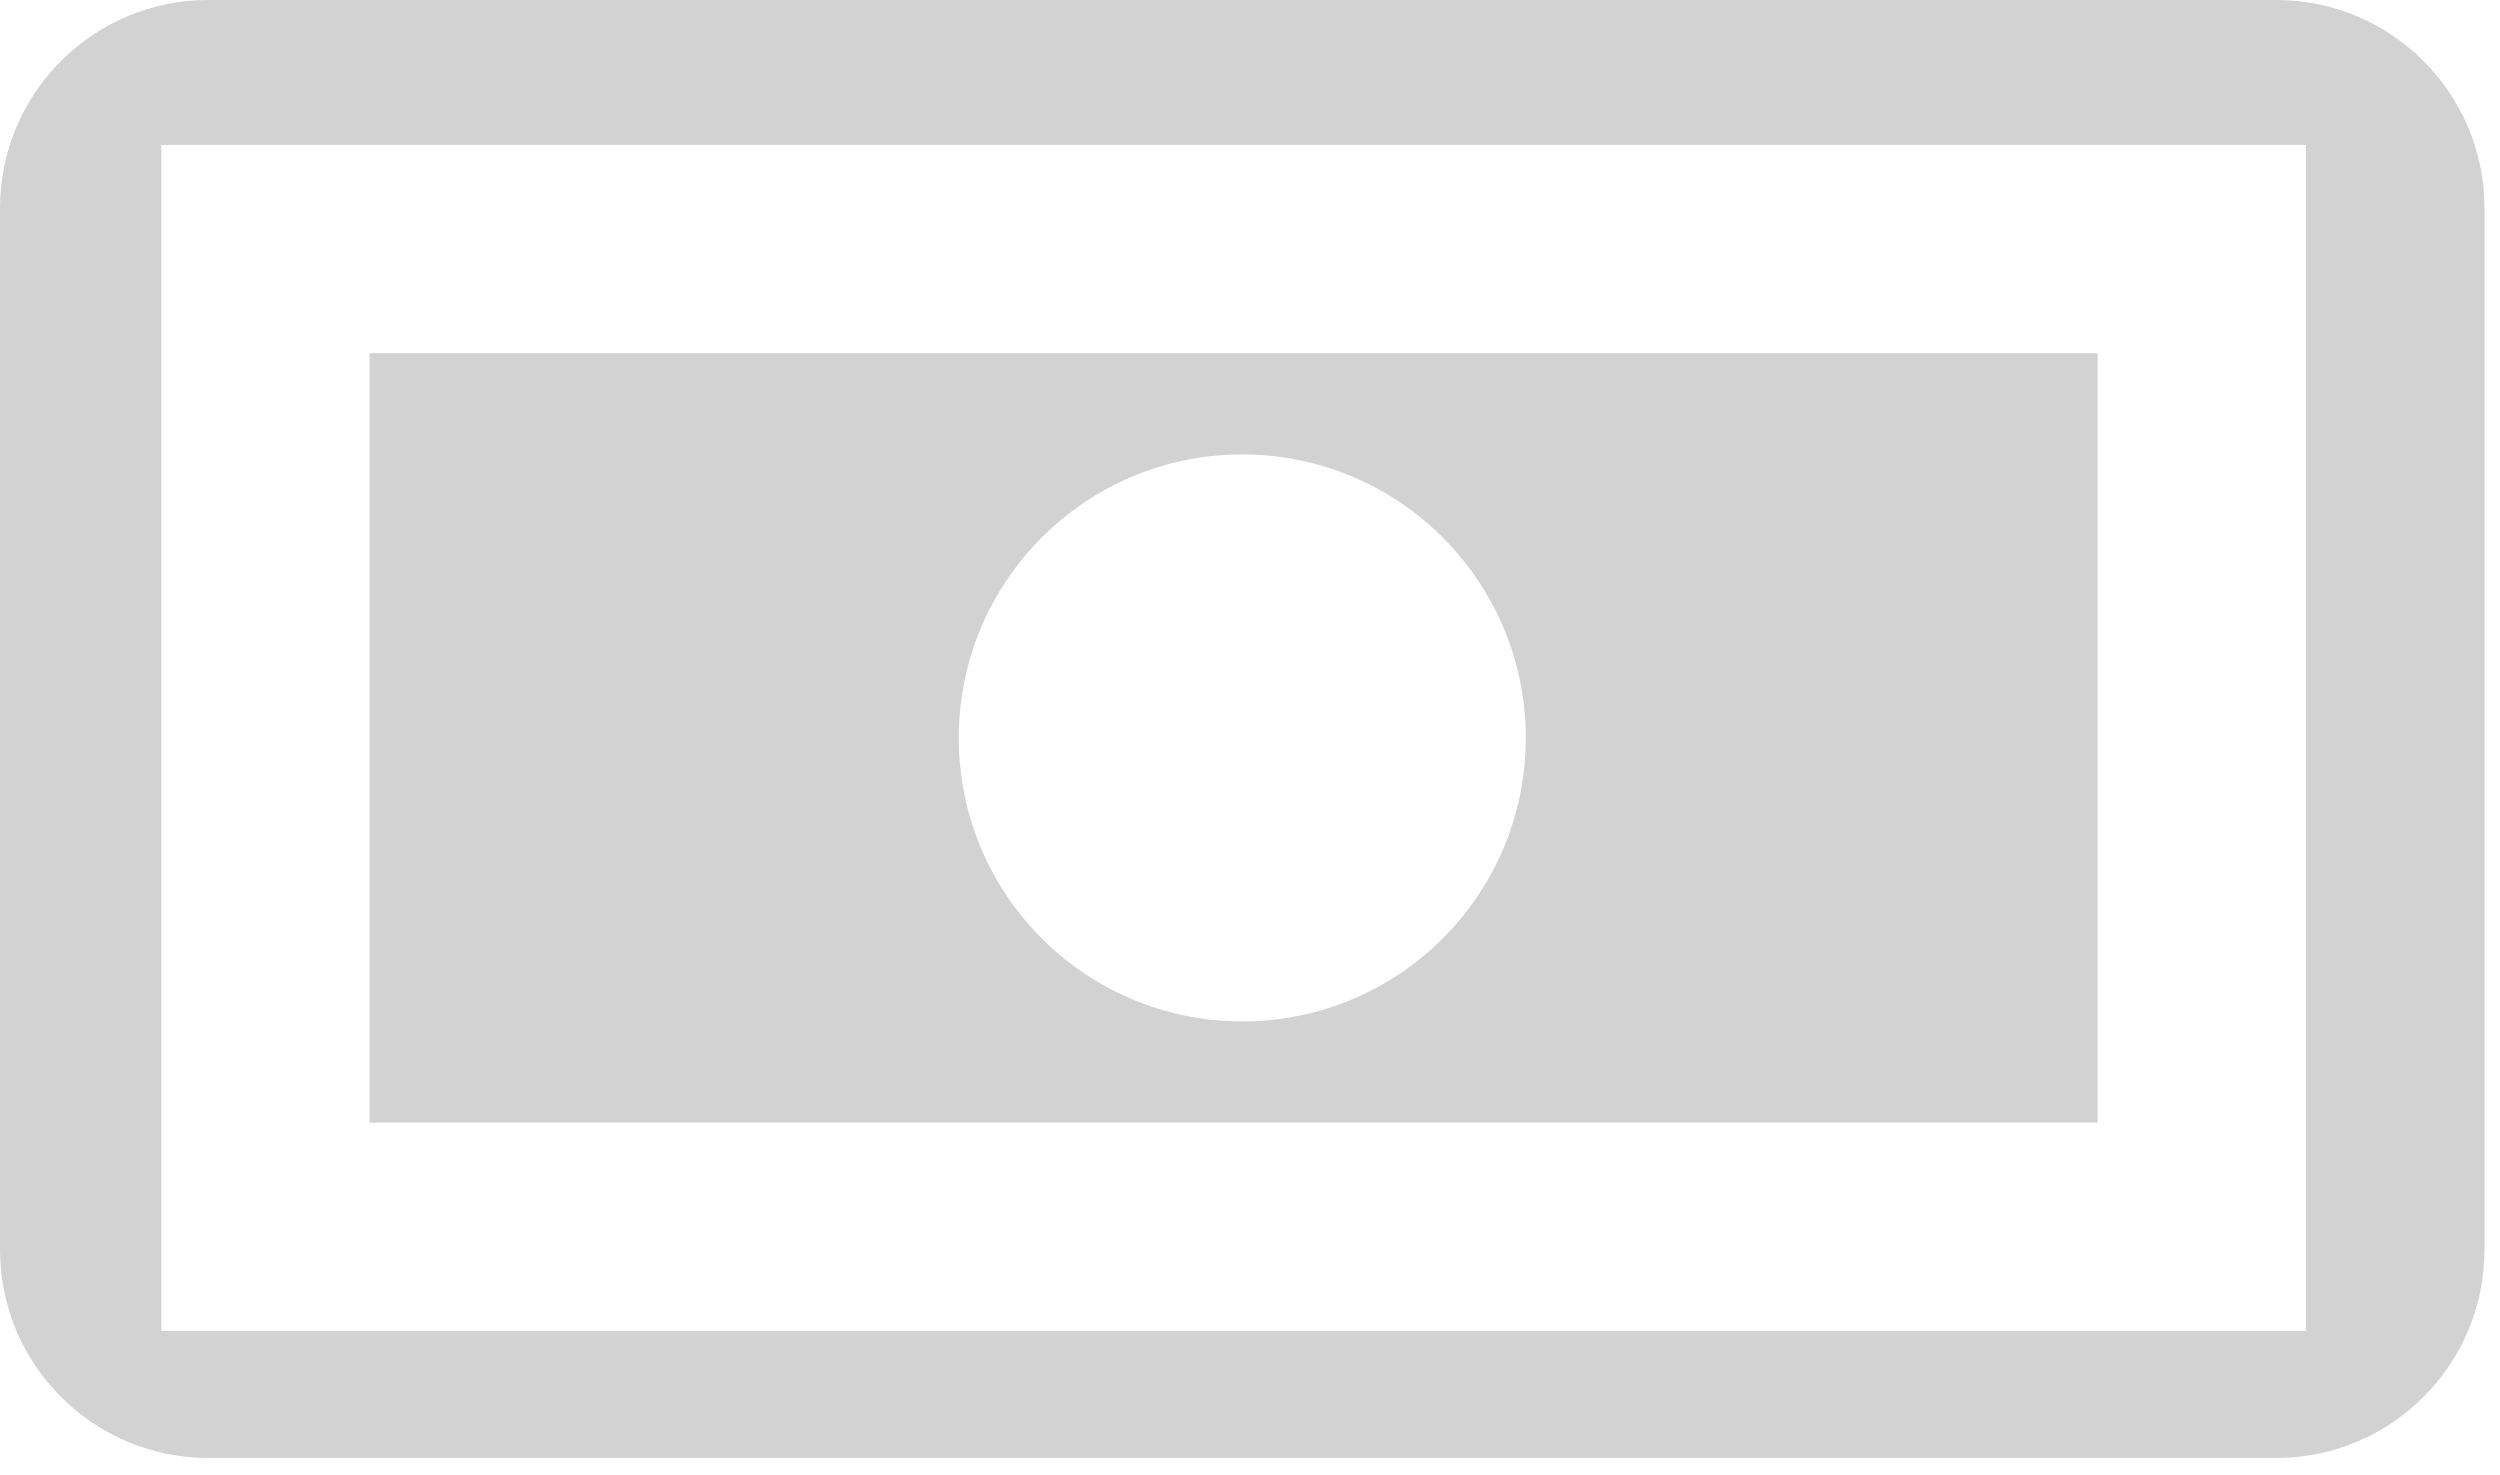
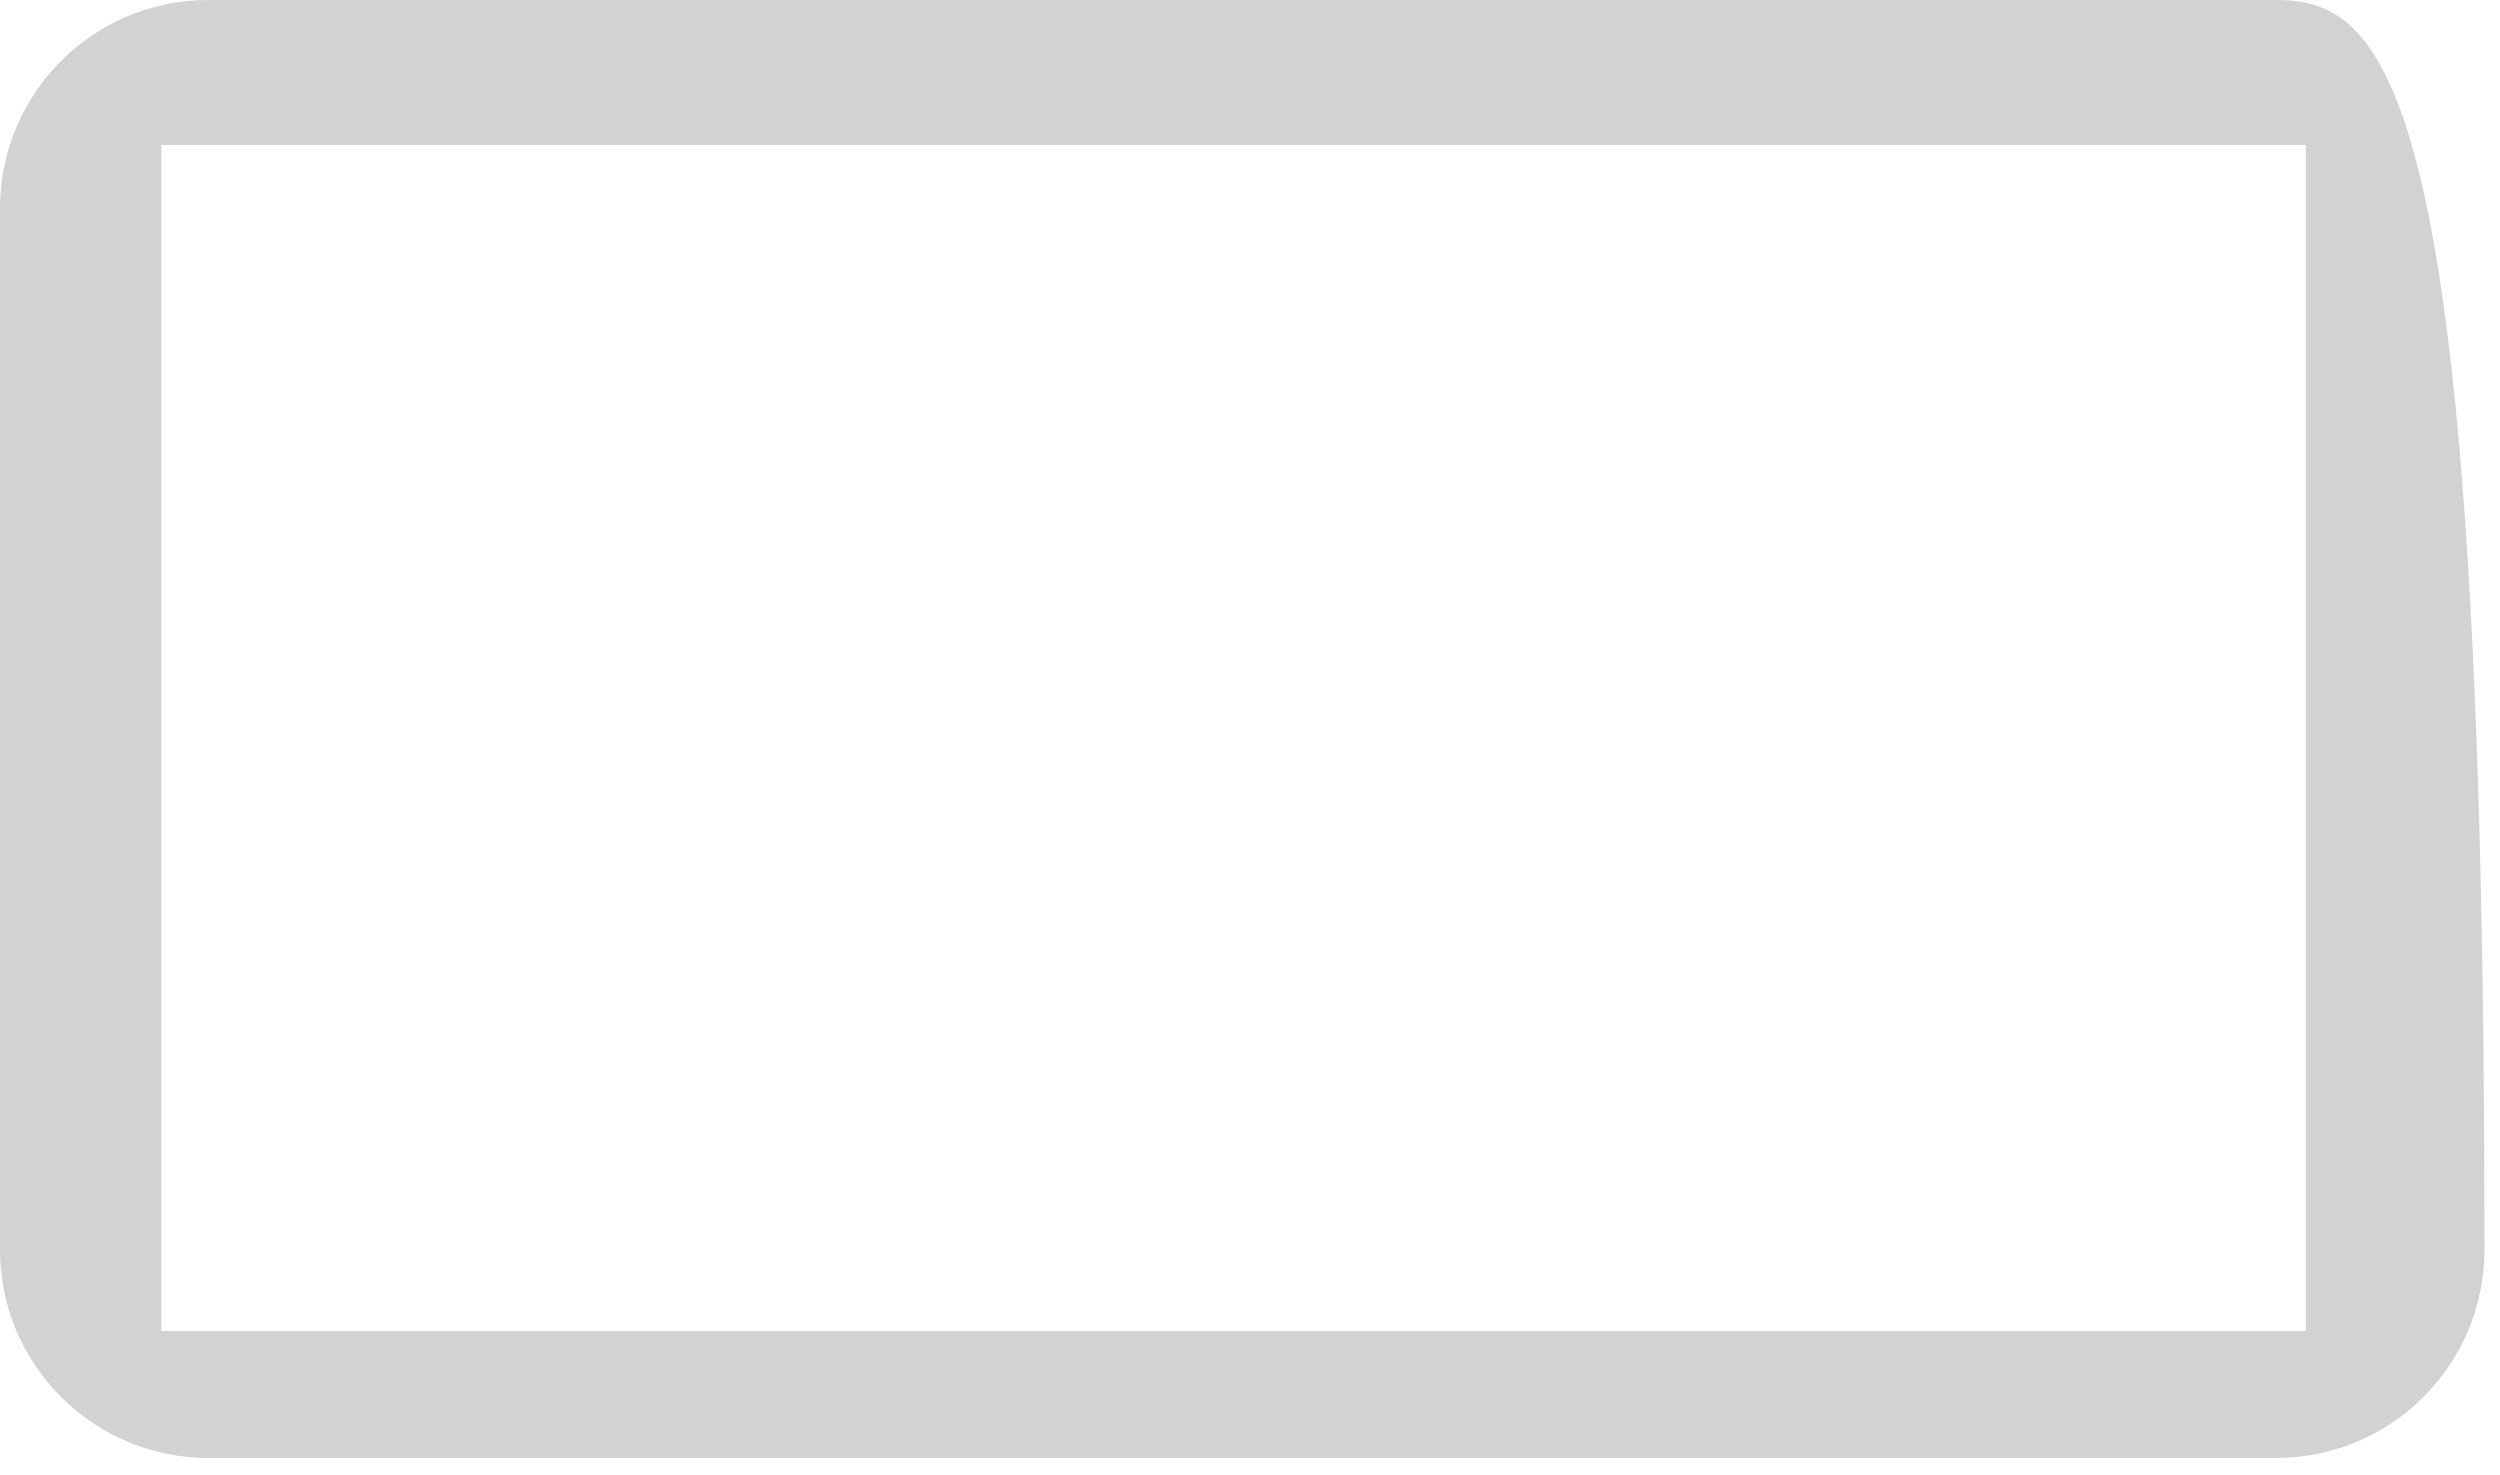
<svg xmlns="http://www.w3.org/2000/svg" width="61" height="36" viewBox="0 0 61 36" fill="none">
-   <path d="M55.539 0H5.082C2.276 0 0 2.276 0 5.082V30.491C0 33.298 2.276 35.574 5.082 35.574H55.539C58.346 35.574 60.622 33.298 60.622 30.491V5.082C60.622 2.276 58.346 0 55.539 0ZM3.936 32.474V3.536H56.263V32.475L3.936 32.474Z" fill="#D2D2D2" />
-   <path d="M9.017 27.392H51.182V8.618H9.017V27.392ZM30.311 11.088C34.132 11.088 37.229 14.186 37.229 18.006C37.229 21.827 34.133 24.923 30.311 24.923C26.489 24.923 23.394 21.827 23.394 18.006C23.394 14.186 26.49 11.088 30.311 11.088Z" fill="#D2D2D2" />
+   <path d="M55.539 0H5.082C2.276 0 0 2.276 0 5.082V30.491C0 33.298 2.276 35.574 5.082 35.574H55.539C58.346 35.574 60.622 33.298 60.622 30.491C60.622 2.276 58.346 0 55.539 0ZM3.936 32.474V3.536H56.263V32.475L3.936 32.474Z" fill="#D2D2D2" />
</svg>